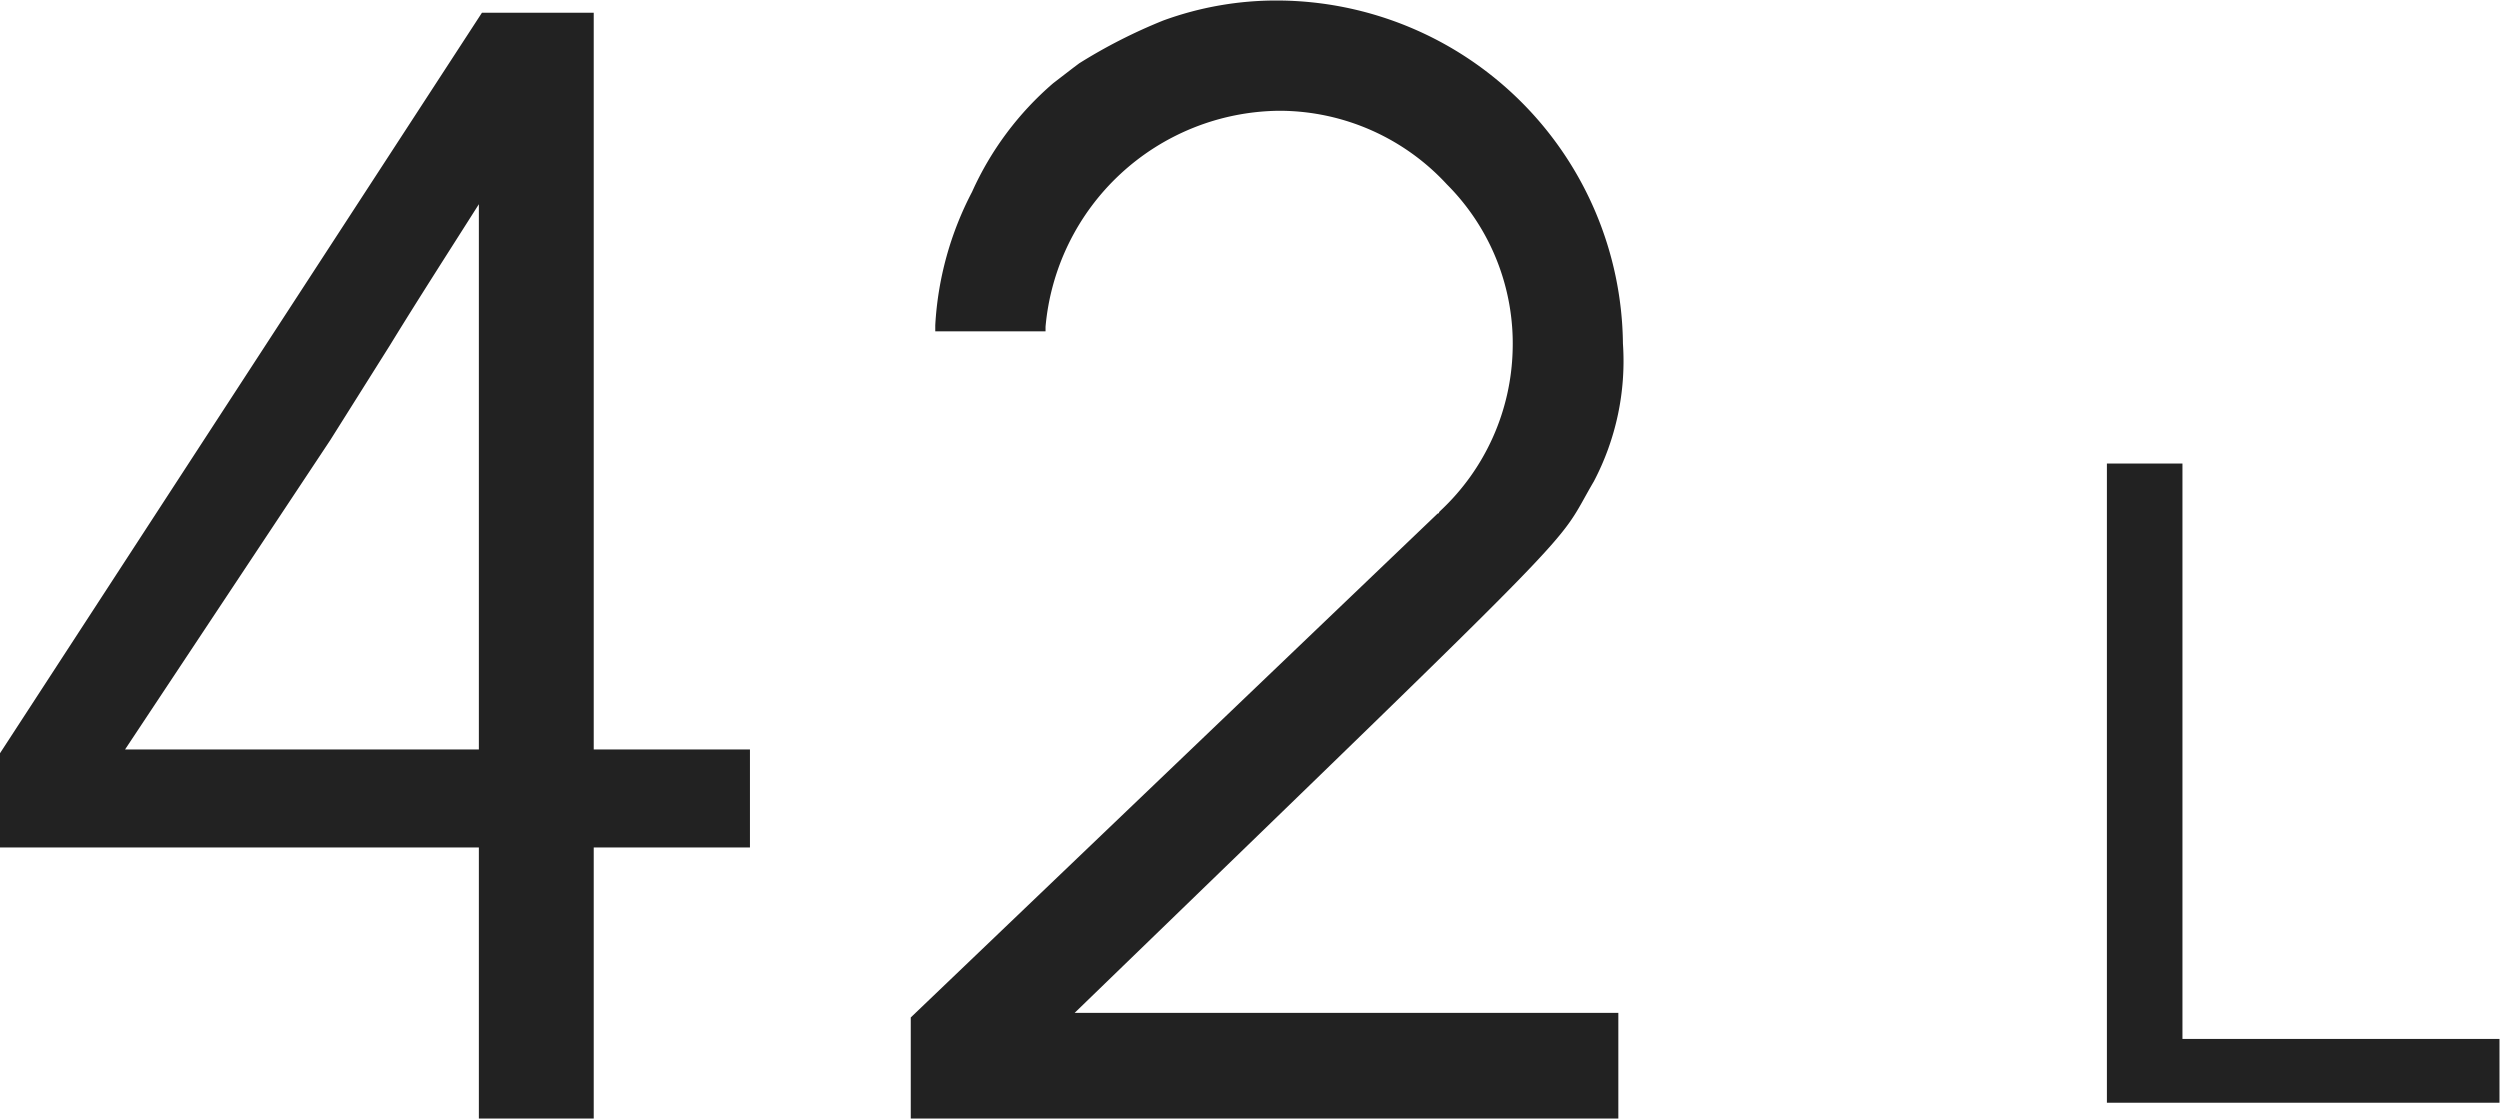
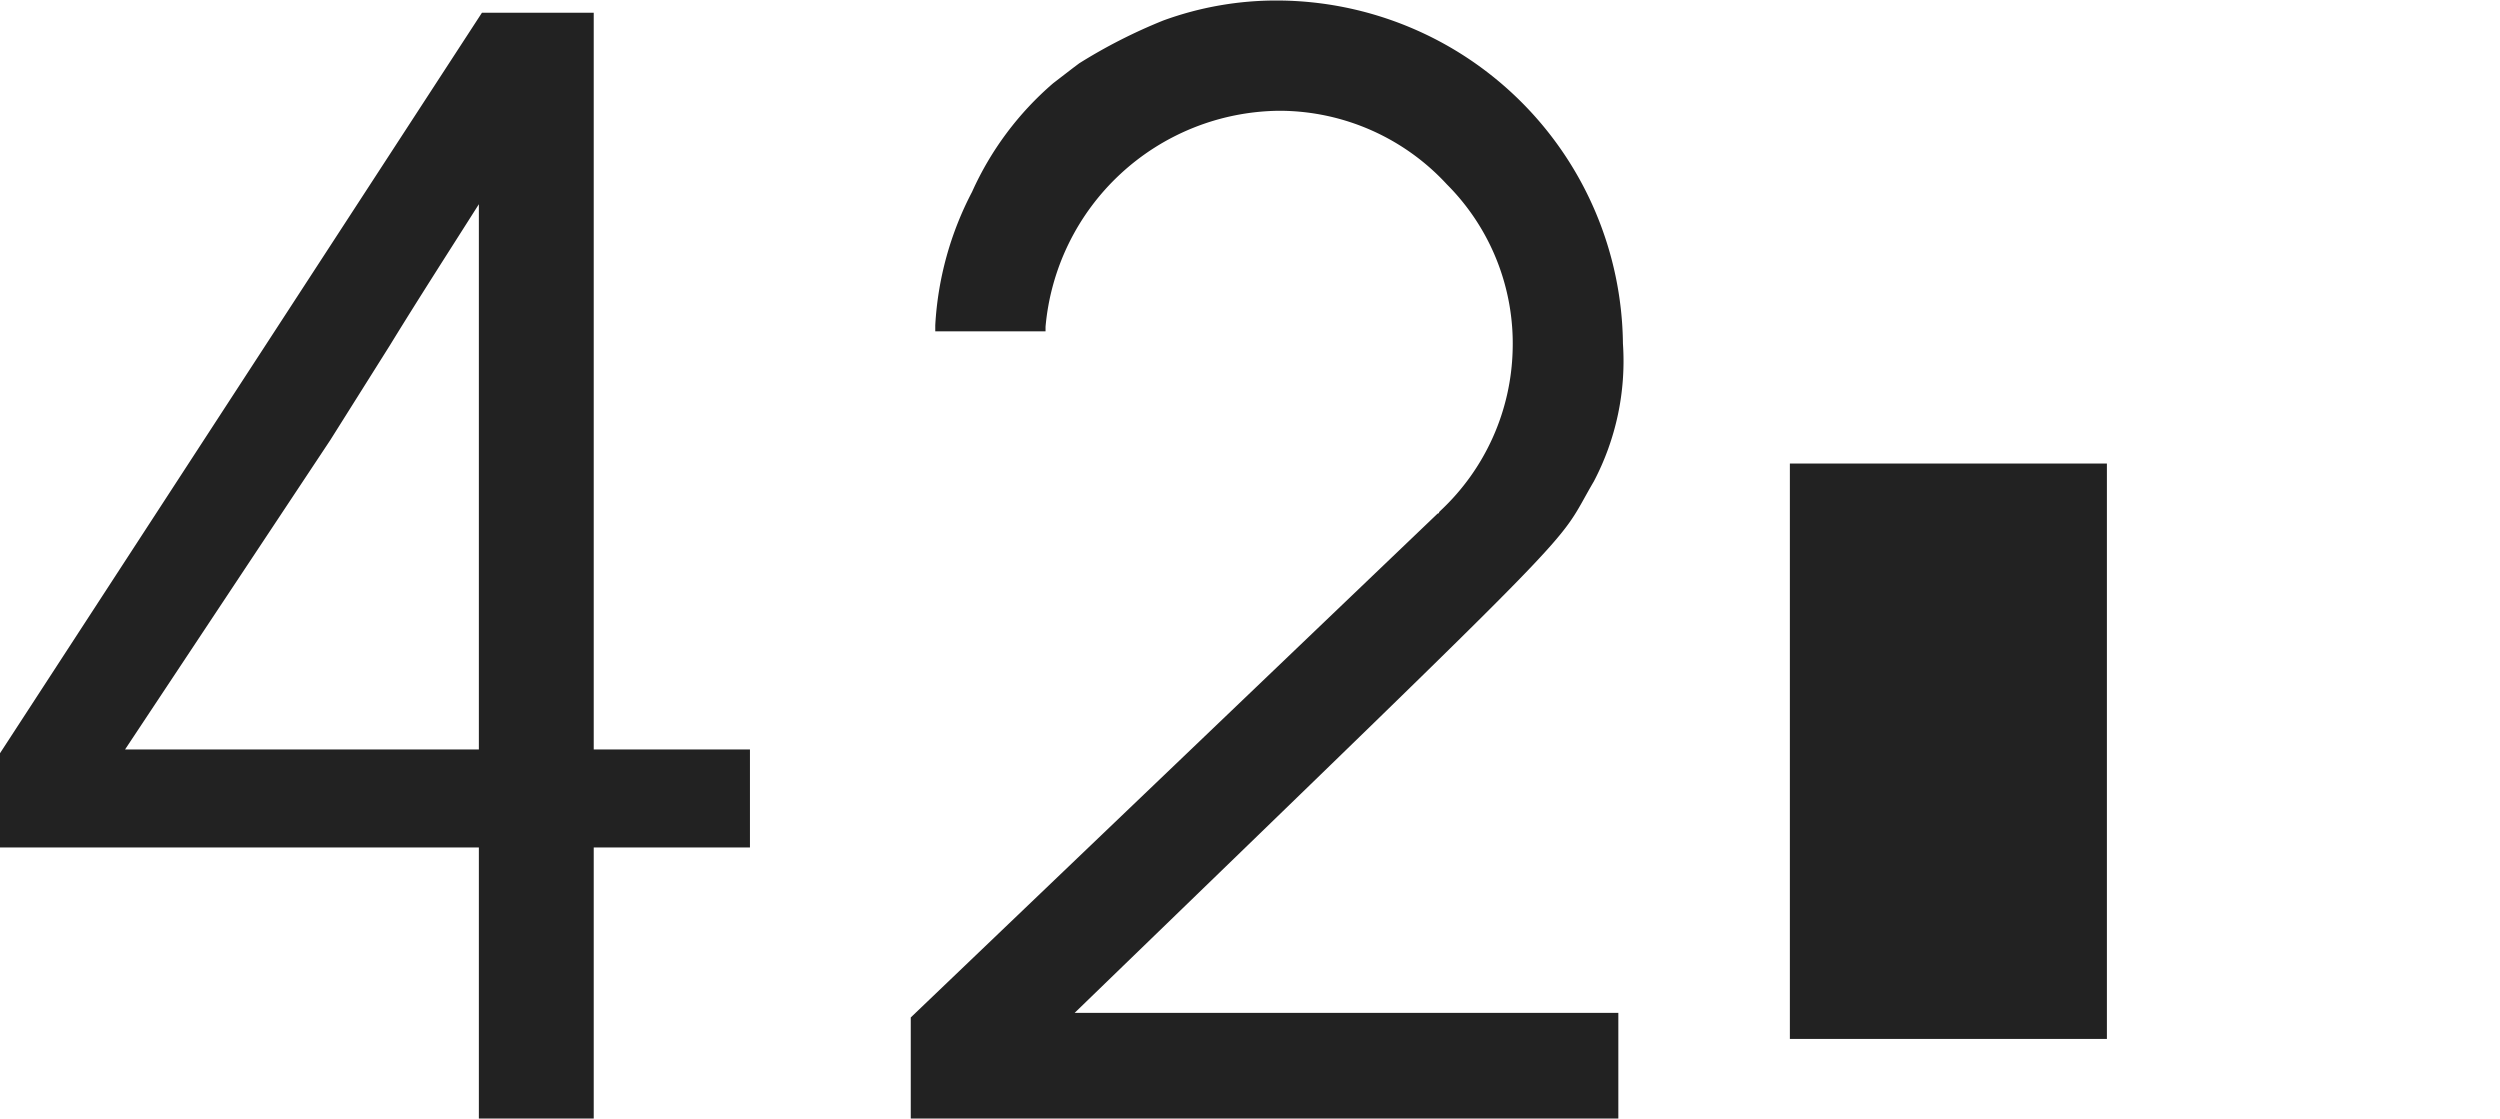
<svg xmlns="http://www.w3.org/2000/svg" width="48.97" height="21.91" viewBox="0 0 48.97 21.91">
  <defs>
    <style>
      .cls-1 {
        fill: #222;
        fill-rule: evenodd;
      }
    </style>
  </defs>
-   <path id="b-spec_42l.svg" class="cls-1" d="M1106.72,1527.61h-1.48v12.52h7.69v-1.25h-6.21v-11.27Zm-31.12,5.6v-14.43h-2.19l-9.45,14.52v1.83h9.39v5.31h2.25v-5.31h3.06v-1.92h-3.06Zm-2.25-10.68v10.68h-6.93l4.02-6.06,1.17-1.86C1072.18,1524.36,1072.78,1523.43,1073.35,1522.53Zm11.67,15.84c10.38-10.05,9.36-9.03,10.17-10.41a5.064,5.064,0,0,0,.57-2.7,6.792,6.792,0,0,0-6.75-6.72,6.461,6.461,0,0,0-2.25.39,10.437,10.437,0,0,0-1.65.84l-0.12.09-0.39.3a6.11,6.11,0,0,0-1.59,2.13,6.387,6.387,0,0,0-.72,2.61v0.12h2.16v-0.09a4.641,4.641,0,0,1,4.56-4.23h0.06a4.468,4.468,0,0,1,3.24,1.44,4.41,4.41,0,0,1,1.29,3.24,4.461,4.461,0,0,1-1.41,3.15l-0.03.03a0.029,0.029,0,0,1-.03.03l-10.32,9.87v1.98h13.86v-2.07h-10.65Z" transform="translate(-1063.97 -1518.53)" />
+   <path id="b-spec_42l.svg" class="cls-1" d="M1106.72,1527.61h-1.48v12.52v-1.25h-6.21v-11.27Zm-31.12,5.6v-14.43h-2.19l-9.45,14.52v1.83h9.39v5.31h2.25v-5.31h3.06v-1.92h-3.06Zm-2.25-10.68v10.68h-6.93l4.02-6.06,1.17-1.86C1072.18,1524.36,1072.78,1523.43,1073.35,1522.53Zm11.67,15.84c10.38-10.05,9.36-9.03,10.17-10.41a5.064,5.064,0,0,0,.57-2.7,6.792,6.792,0,0,0-6.75-6.72,6.461,6.461,0,0,0-2.25.39,10.437,10.437,0,0,0-1.65.84l-0.12.09-0.39.3a6.11,6.11,0,0,0-1.59,2.13,6.387,6.387,0,0,0-.72,2.61v0.12h2.16v-0.09a4.641,4.641,0,0,1,4.56-4.23h0.06a4.468,4.468,0,0,1,3.24,1.44,4.41,4.41,0,0,1,1.29,3.24,4.461,4.461,0,0,1-1.41,3.15l-0.03.03a0.029,0.029,0,0,1-.03.03l-10.32,9.87v1.98h13.86v-2.07h-10.65Z" transform="translate(-1063.97 -1518.53)" />
</svg>